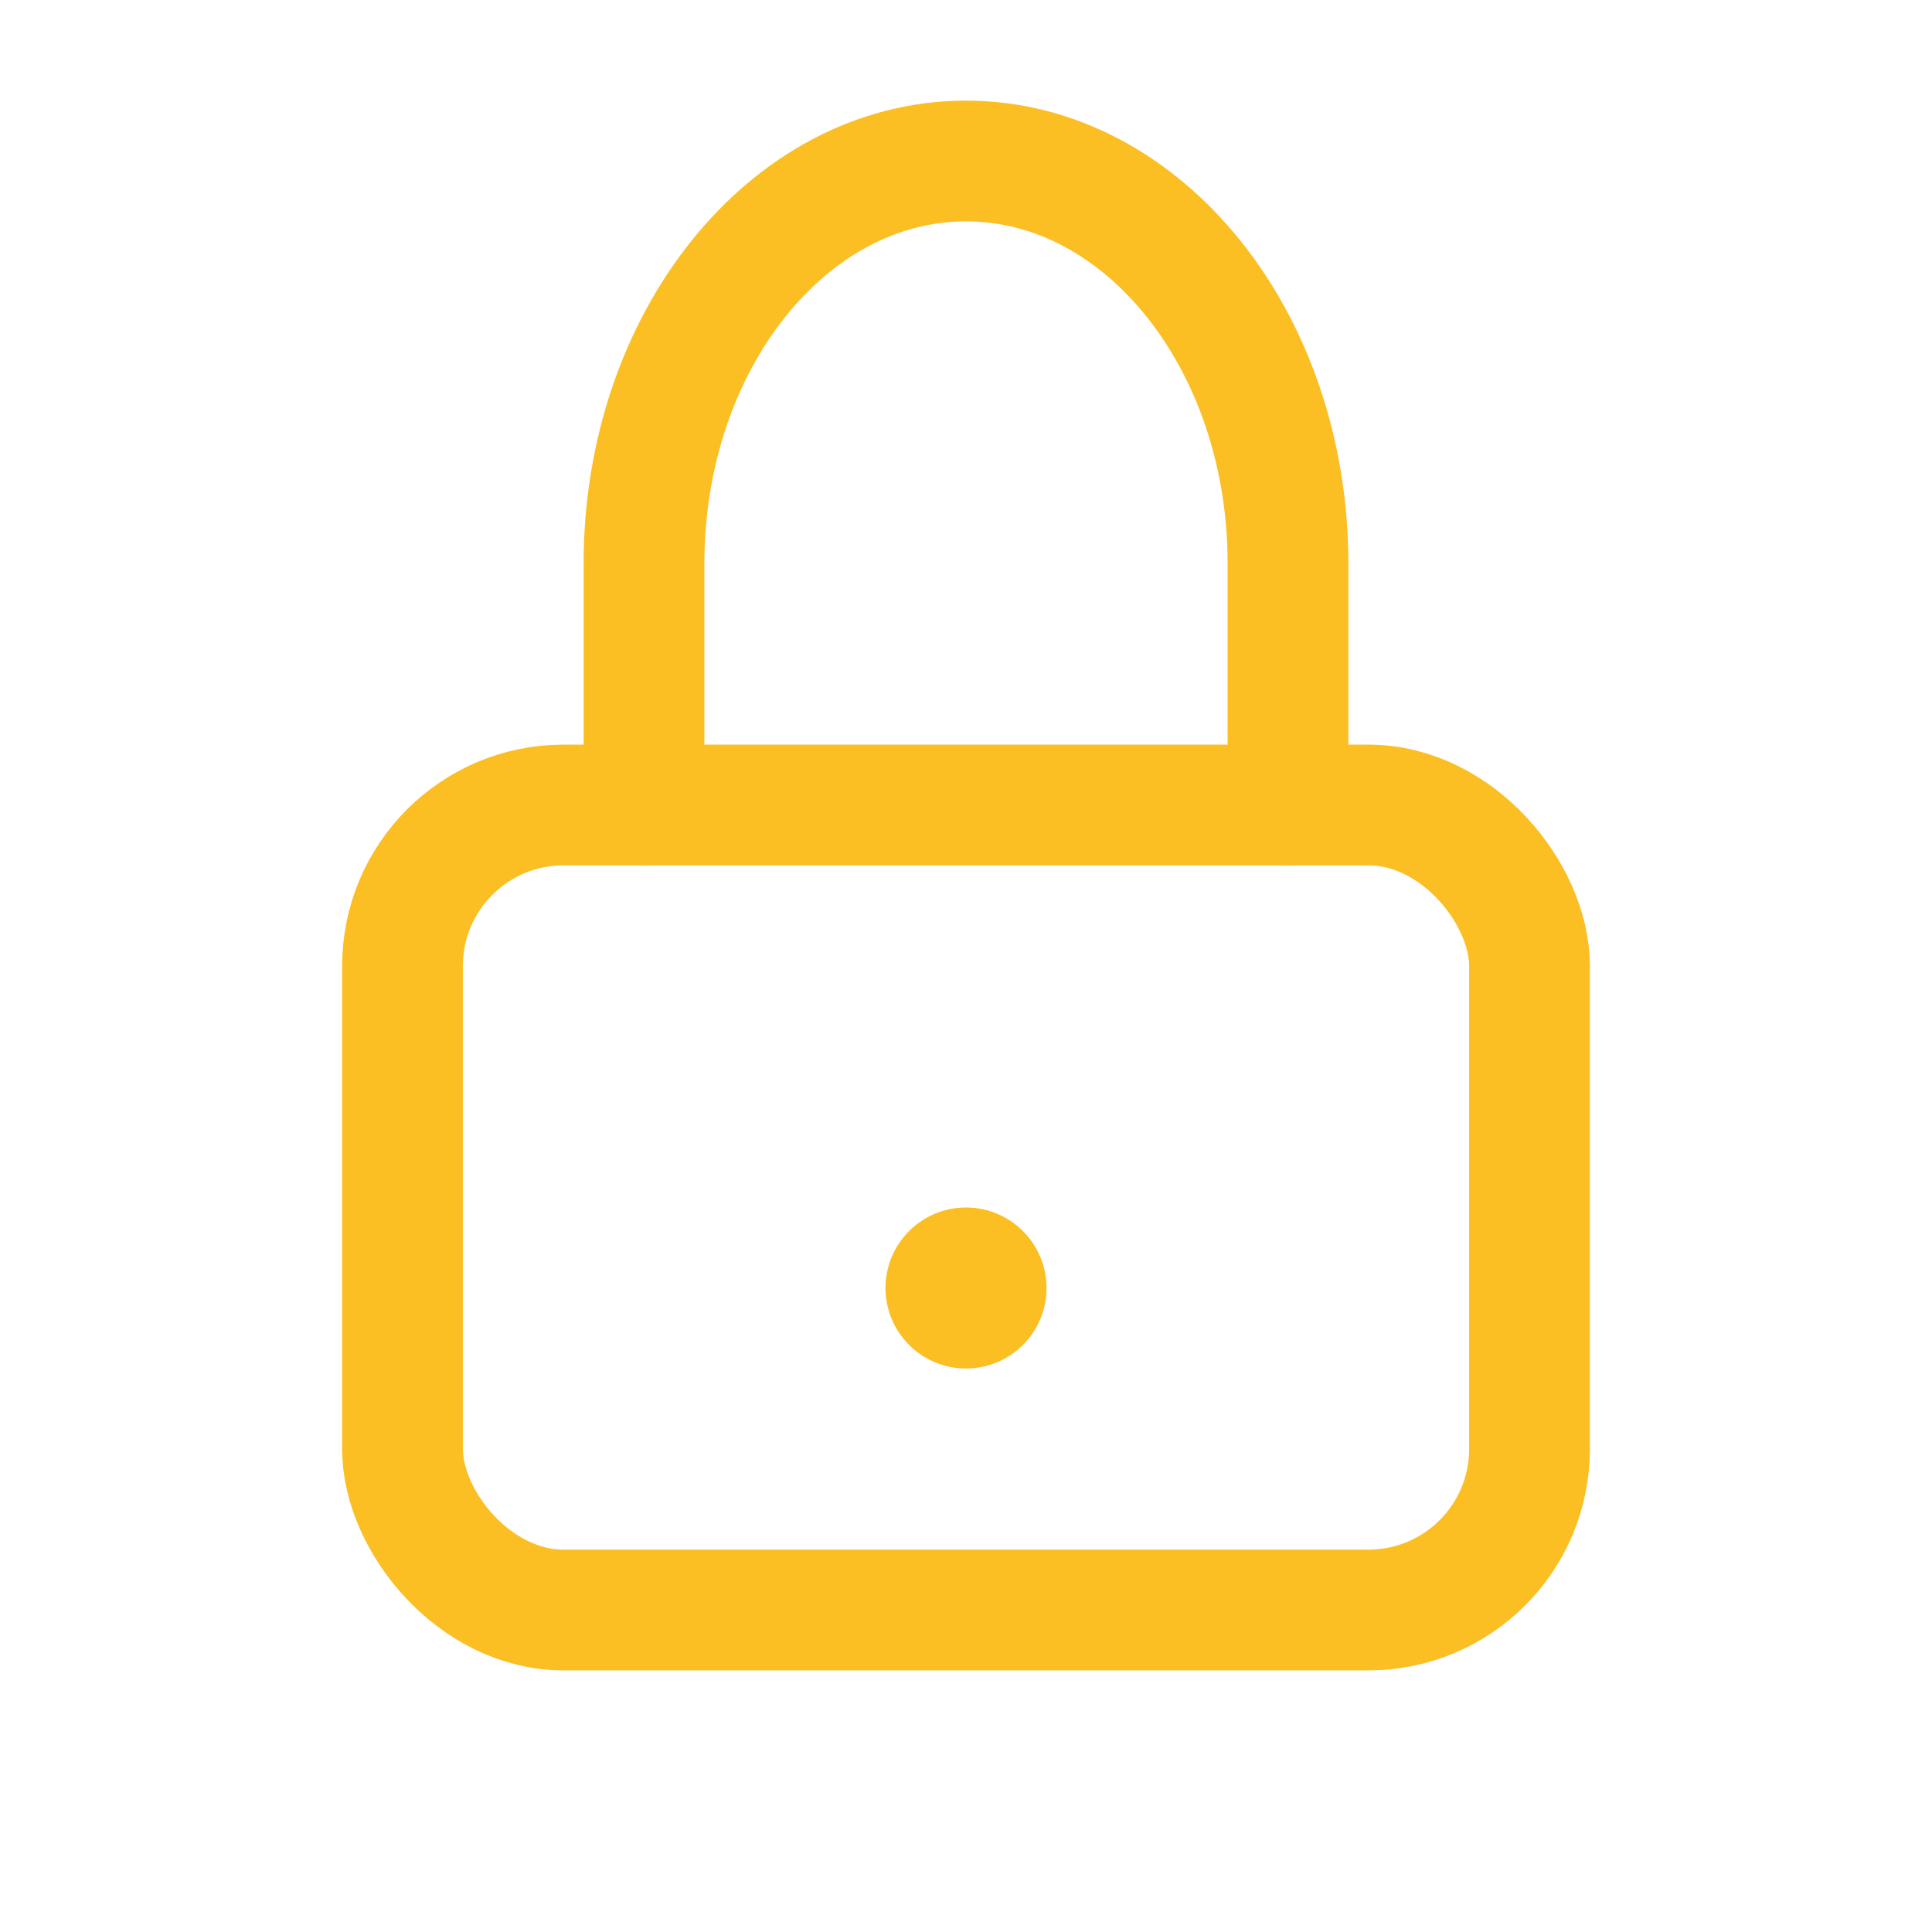
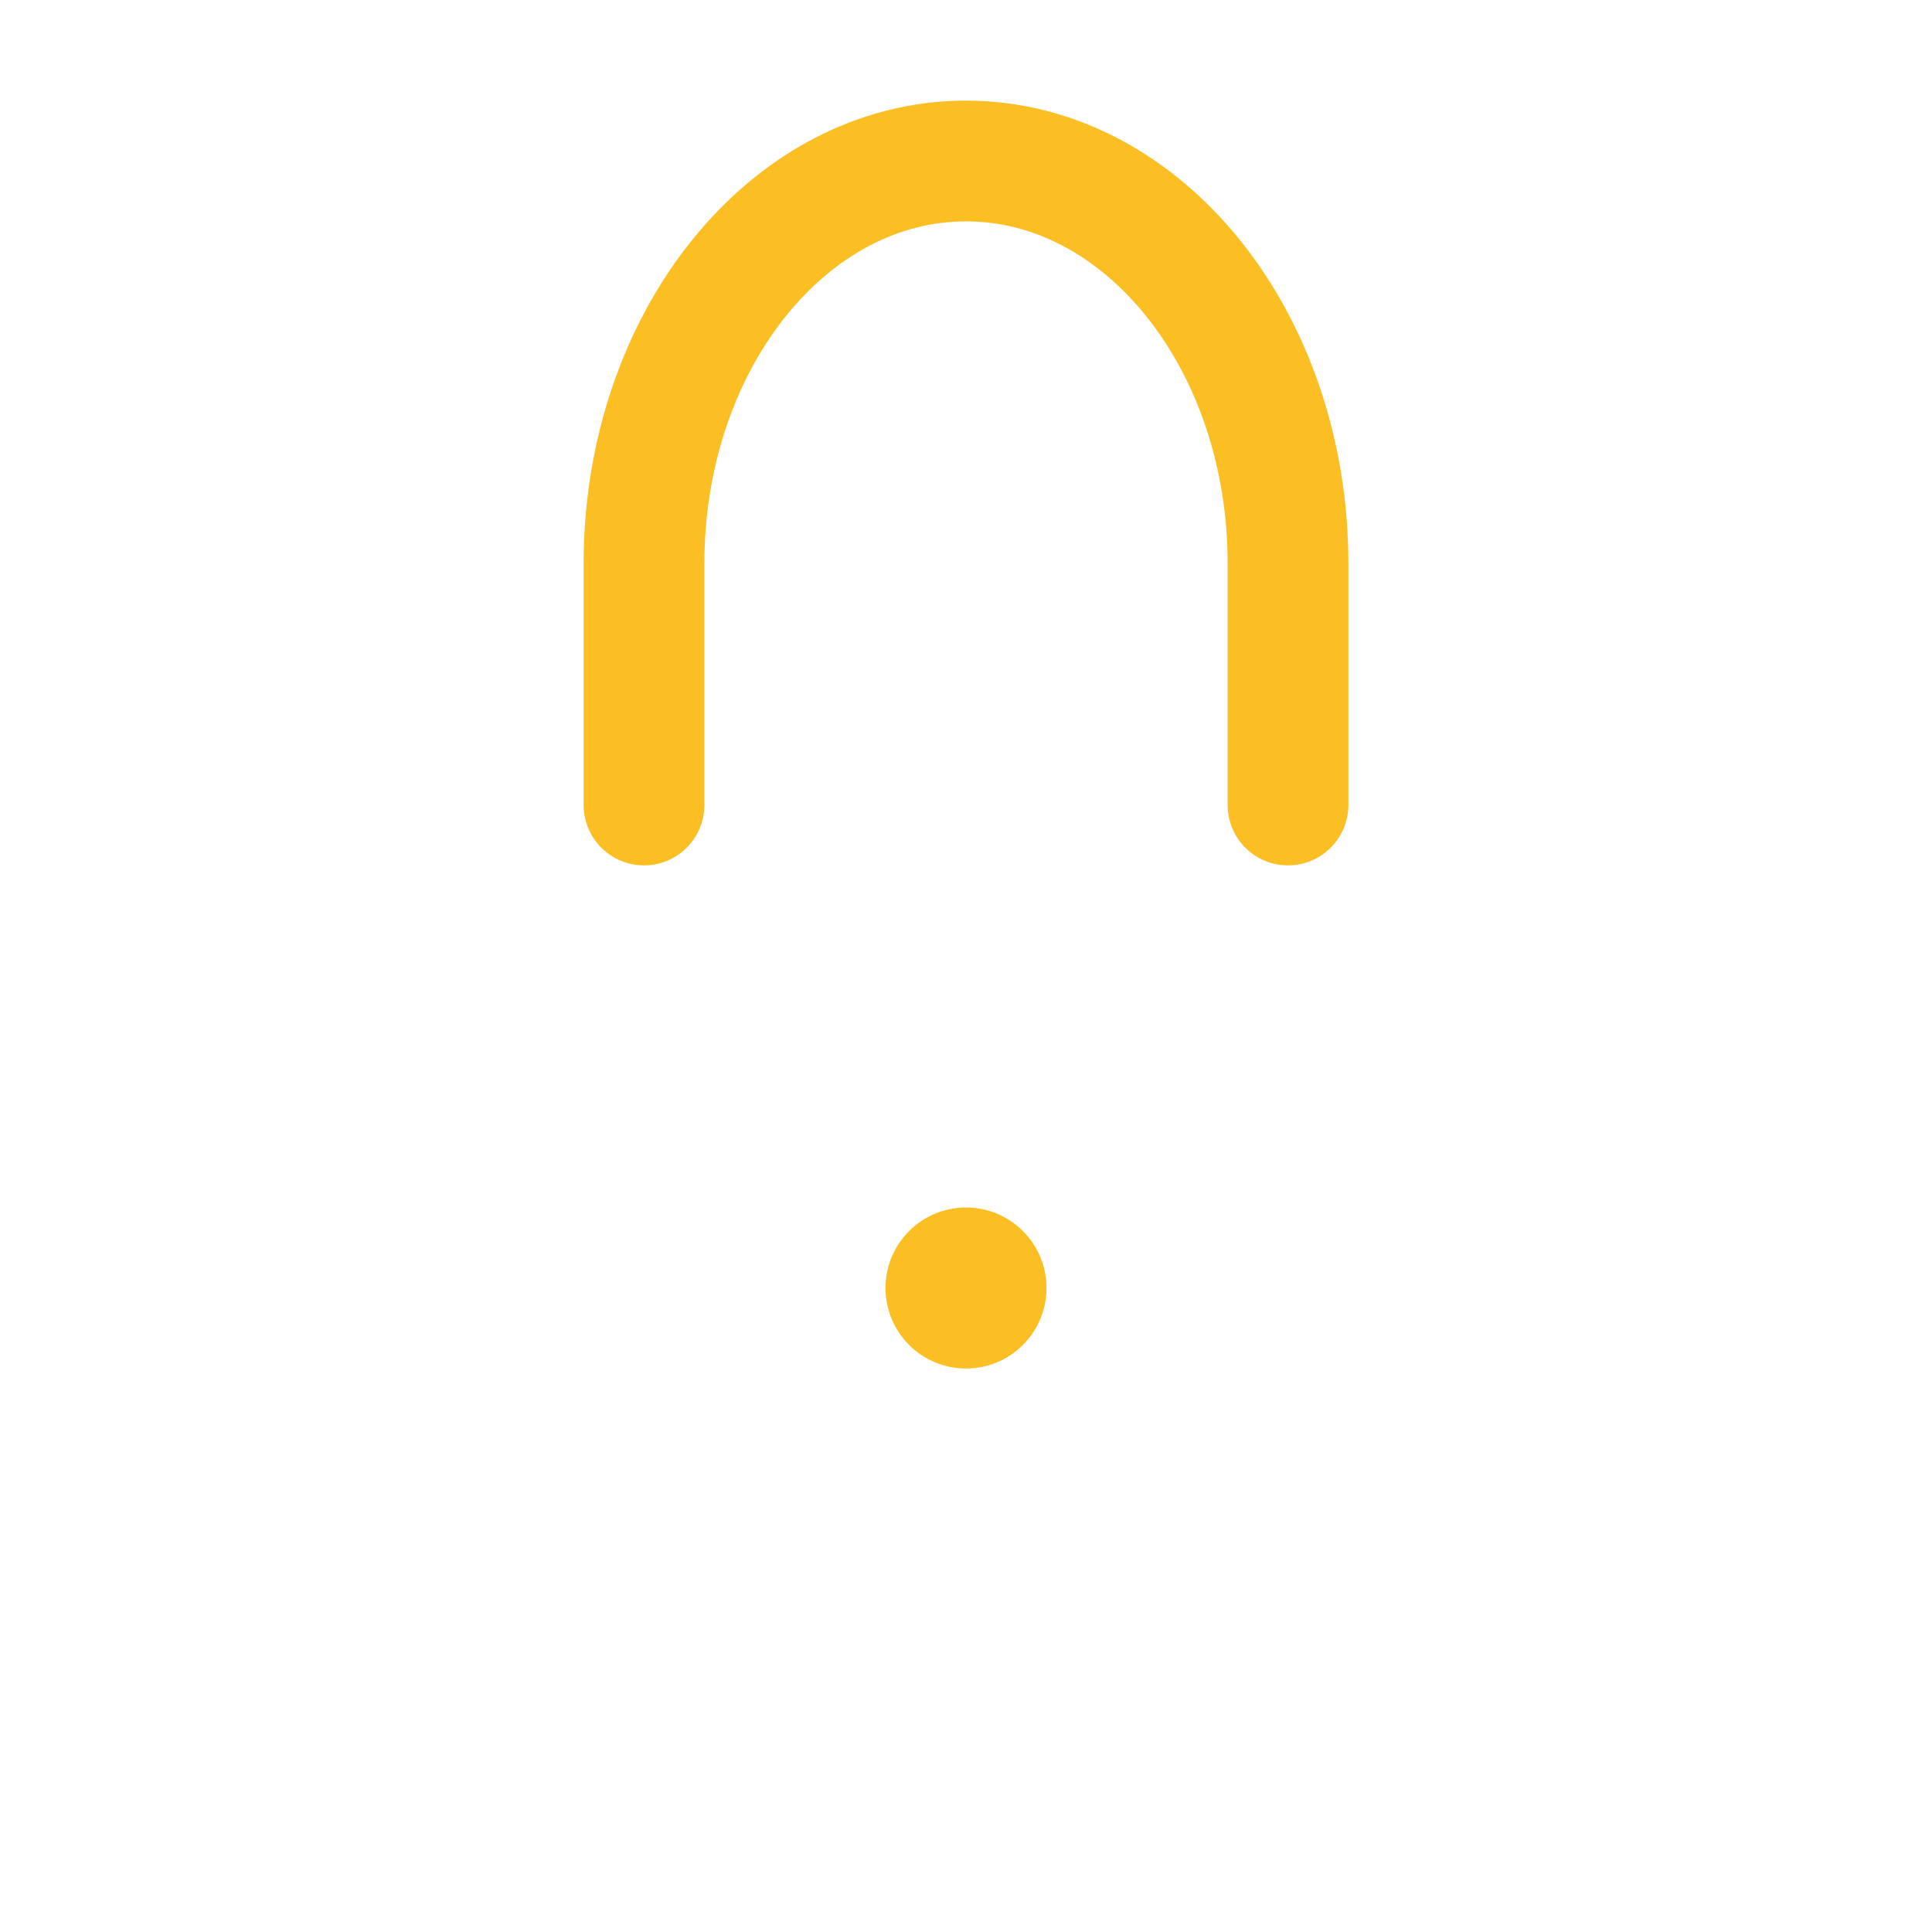
<svg xmlns="http://www.w3.org/2000/svg" viewBox="0 0 24 24" fill="none">
-   <rect x="5" y="10" width="14" height="10" rx="2" stroke="#fbbf24" stroke-width="1.5" />
  <path d="M8 10V7C8 4.24 9.79 2 12 2C14.21 2 16 4.24 16 7v3" stroke="#fbbf24" stroke-width="1.5" stroke-linecap="round" />
  <circle cx="12" cy="16" r="1" fill="#fbbf24" />
</svg>